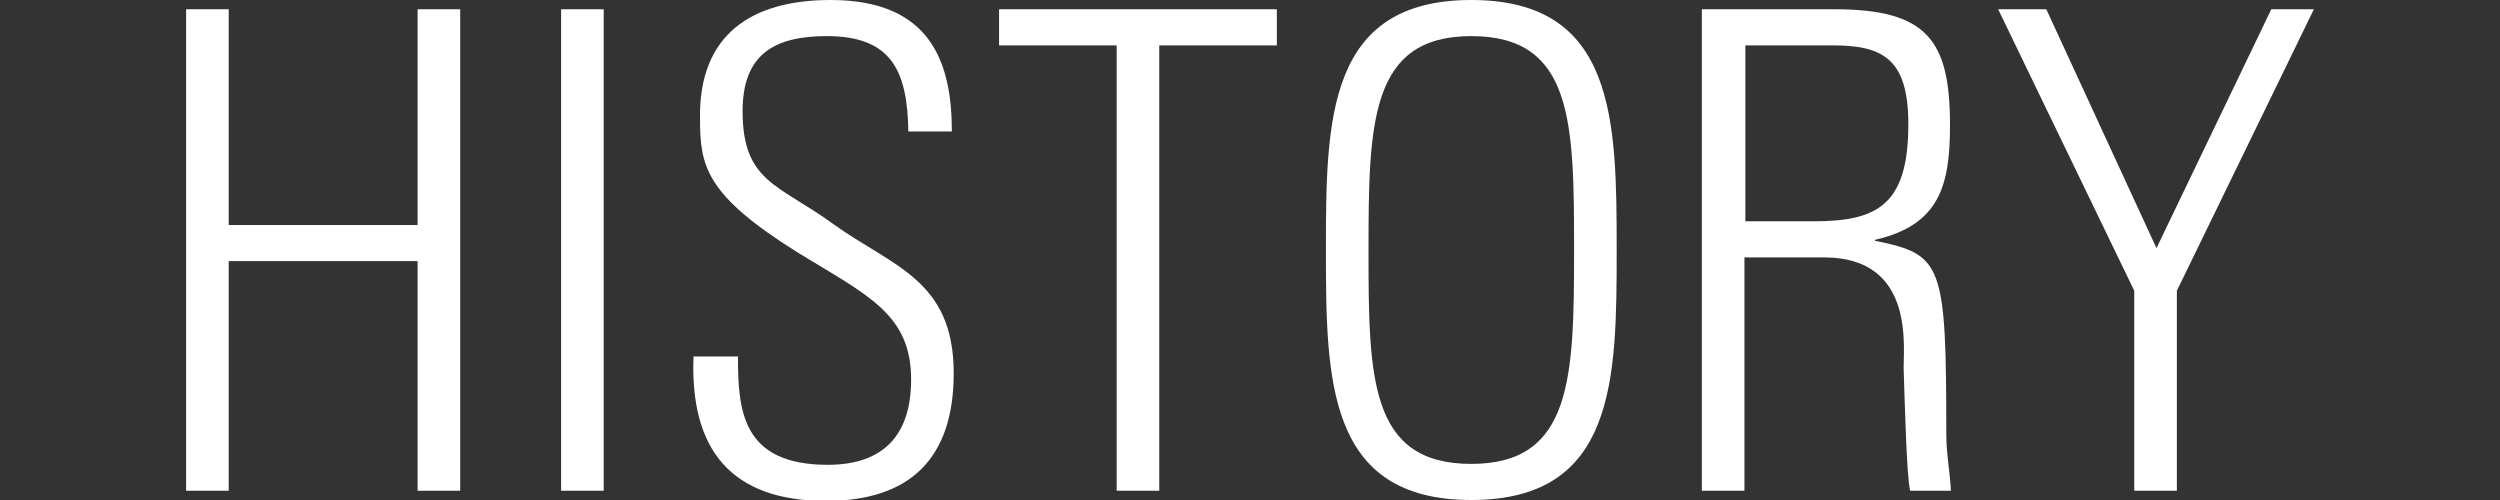
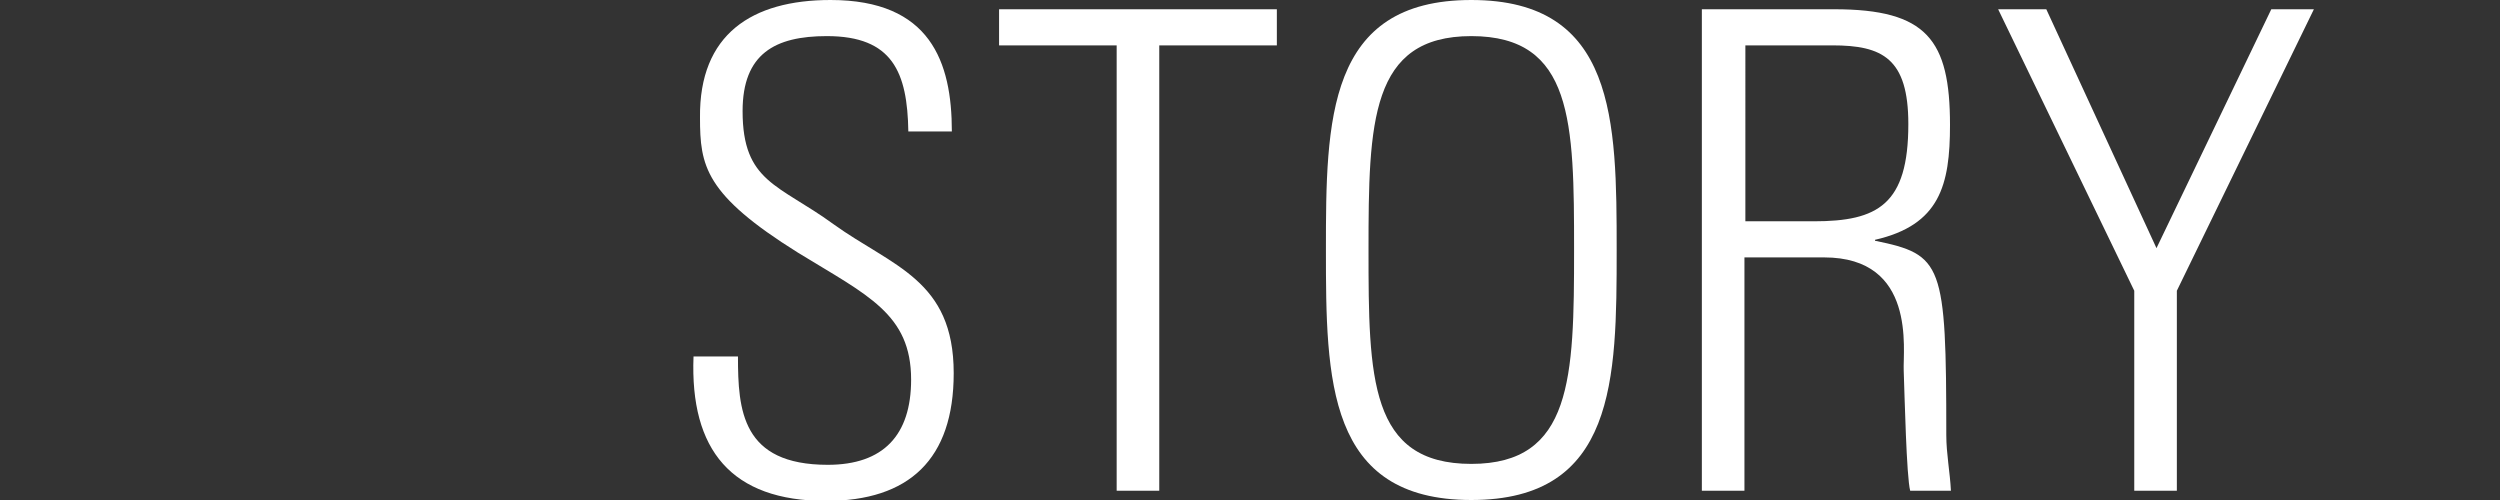
<svg xmlns="http://www.w3.org/2000/svg" version="1.1" id="レイヤー_1" x="0px" y="0px" width="270px" height="54px" viewBox="0 0 270 54" style="enable-background:new 0 0 270 54;" xml:space="preserve">
  <rect x="0" y="0" width="270" height="54" fill="#333333" stroke="none" />
  <style type="text/css">
	.st0{fill:#FFFFFF;}
</style>
  <g>
-     <path class="st0" d="M20.1,53V1h4.6v23.3h20.4V1h4.6v52h-4.6V28.2H24.7V53H20.1z" />
-     <path class="st0" d="M65.2,1v52h-4.6V1H65.2z" />
    <path class="st0" d="M98.1,14.2C98,7.8,96.4,3.9,89.3,3.9c-5.6,0-9.1,1.9-9.1,8.1c0,7.7,3.9,7.9,9.8,12.2c6.4,4.6,13,6,13,16.1   c0,9.3-4.8,13.8-13.8,13.8c-10.2,0-14.7-5.5-14.3-15.6h4.8c0,5.8,0.4,11.7,9.7,11.7c6,0,9-3.2,9-9.2c0-7.1-4.7-9.1-12.2-13.7   C76.1,21,75.6,17.9,75.6,12.7C75.5,3.7,81.2,0,89.7,0c10.8,0,13.1,6.7,13.1,14.2H98.1z" />
    <path class="st0" d="M120.6,4.9h-12.7V1h30v3.9h-12.7V53h-4.6V4.9z" />
    <path class="st0" d="M158.9,0c15.6,0,15.7,13,15.7,27s-0.1,27-15.7,27c-15.6,0-15.7-13-15.7-27S143.3,0,158.9,0z M158.9,50.1   c10.9,0,11.1-9.3,11.1-23.1s-0.1-23.1-11.1-23.1c-10.9,0-11.1,9.3-11.1,23.1S147.9,50.1,158.9,50.1z" />
    <path class="st0" d="M188.4,27.8V53h-4.6V1h14.3c10,0,12.5,3.3,12.5,12.5c0,6.5-1.1,10.8-8.1,12.4V26c7.3,1.5,7.7,2.4,7.7,21   c0,2,0.4,4,0.5,6h-4.4c-0.4-1.5-0.6-10.2-0.7-13c-0.1-2.2,1.4-12.2-8.6-12.2H188.4z M188.4,23.9h7.5c6.9,0,10.2-1.8,10.2-10.5   c0-7.1-2.8-8.5-8.2-8.5h-9.4V23.9z" />
    <path class="st0" d="M230.5,31.4L215.8,1h5.2l11.9,25.8L245.3,1h4.6l-14.8,30.4V53h-4.6V31.4z" />
  </g>
</svg>